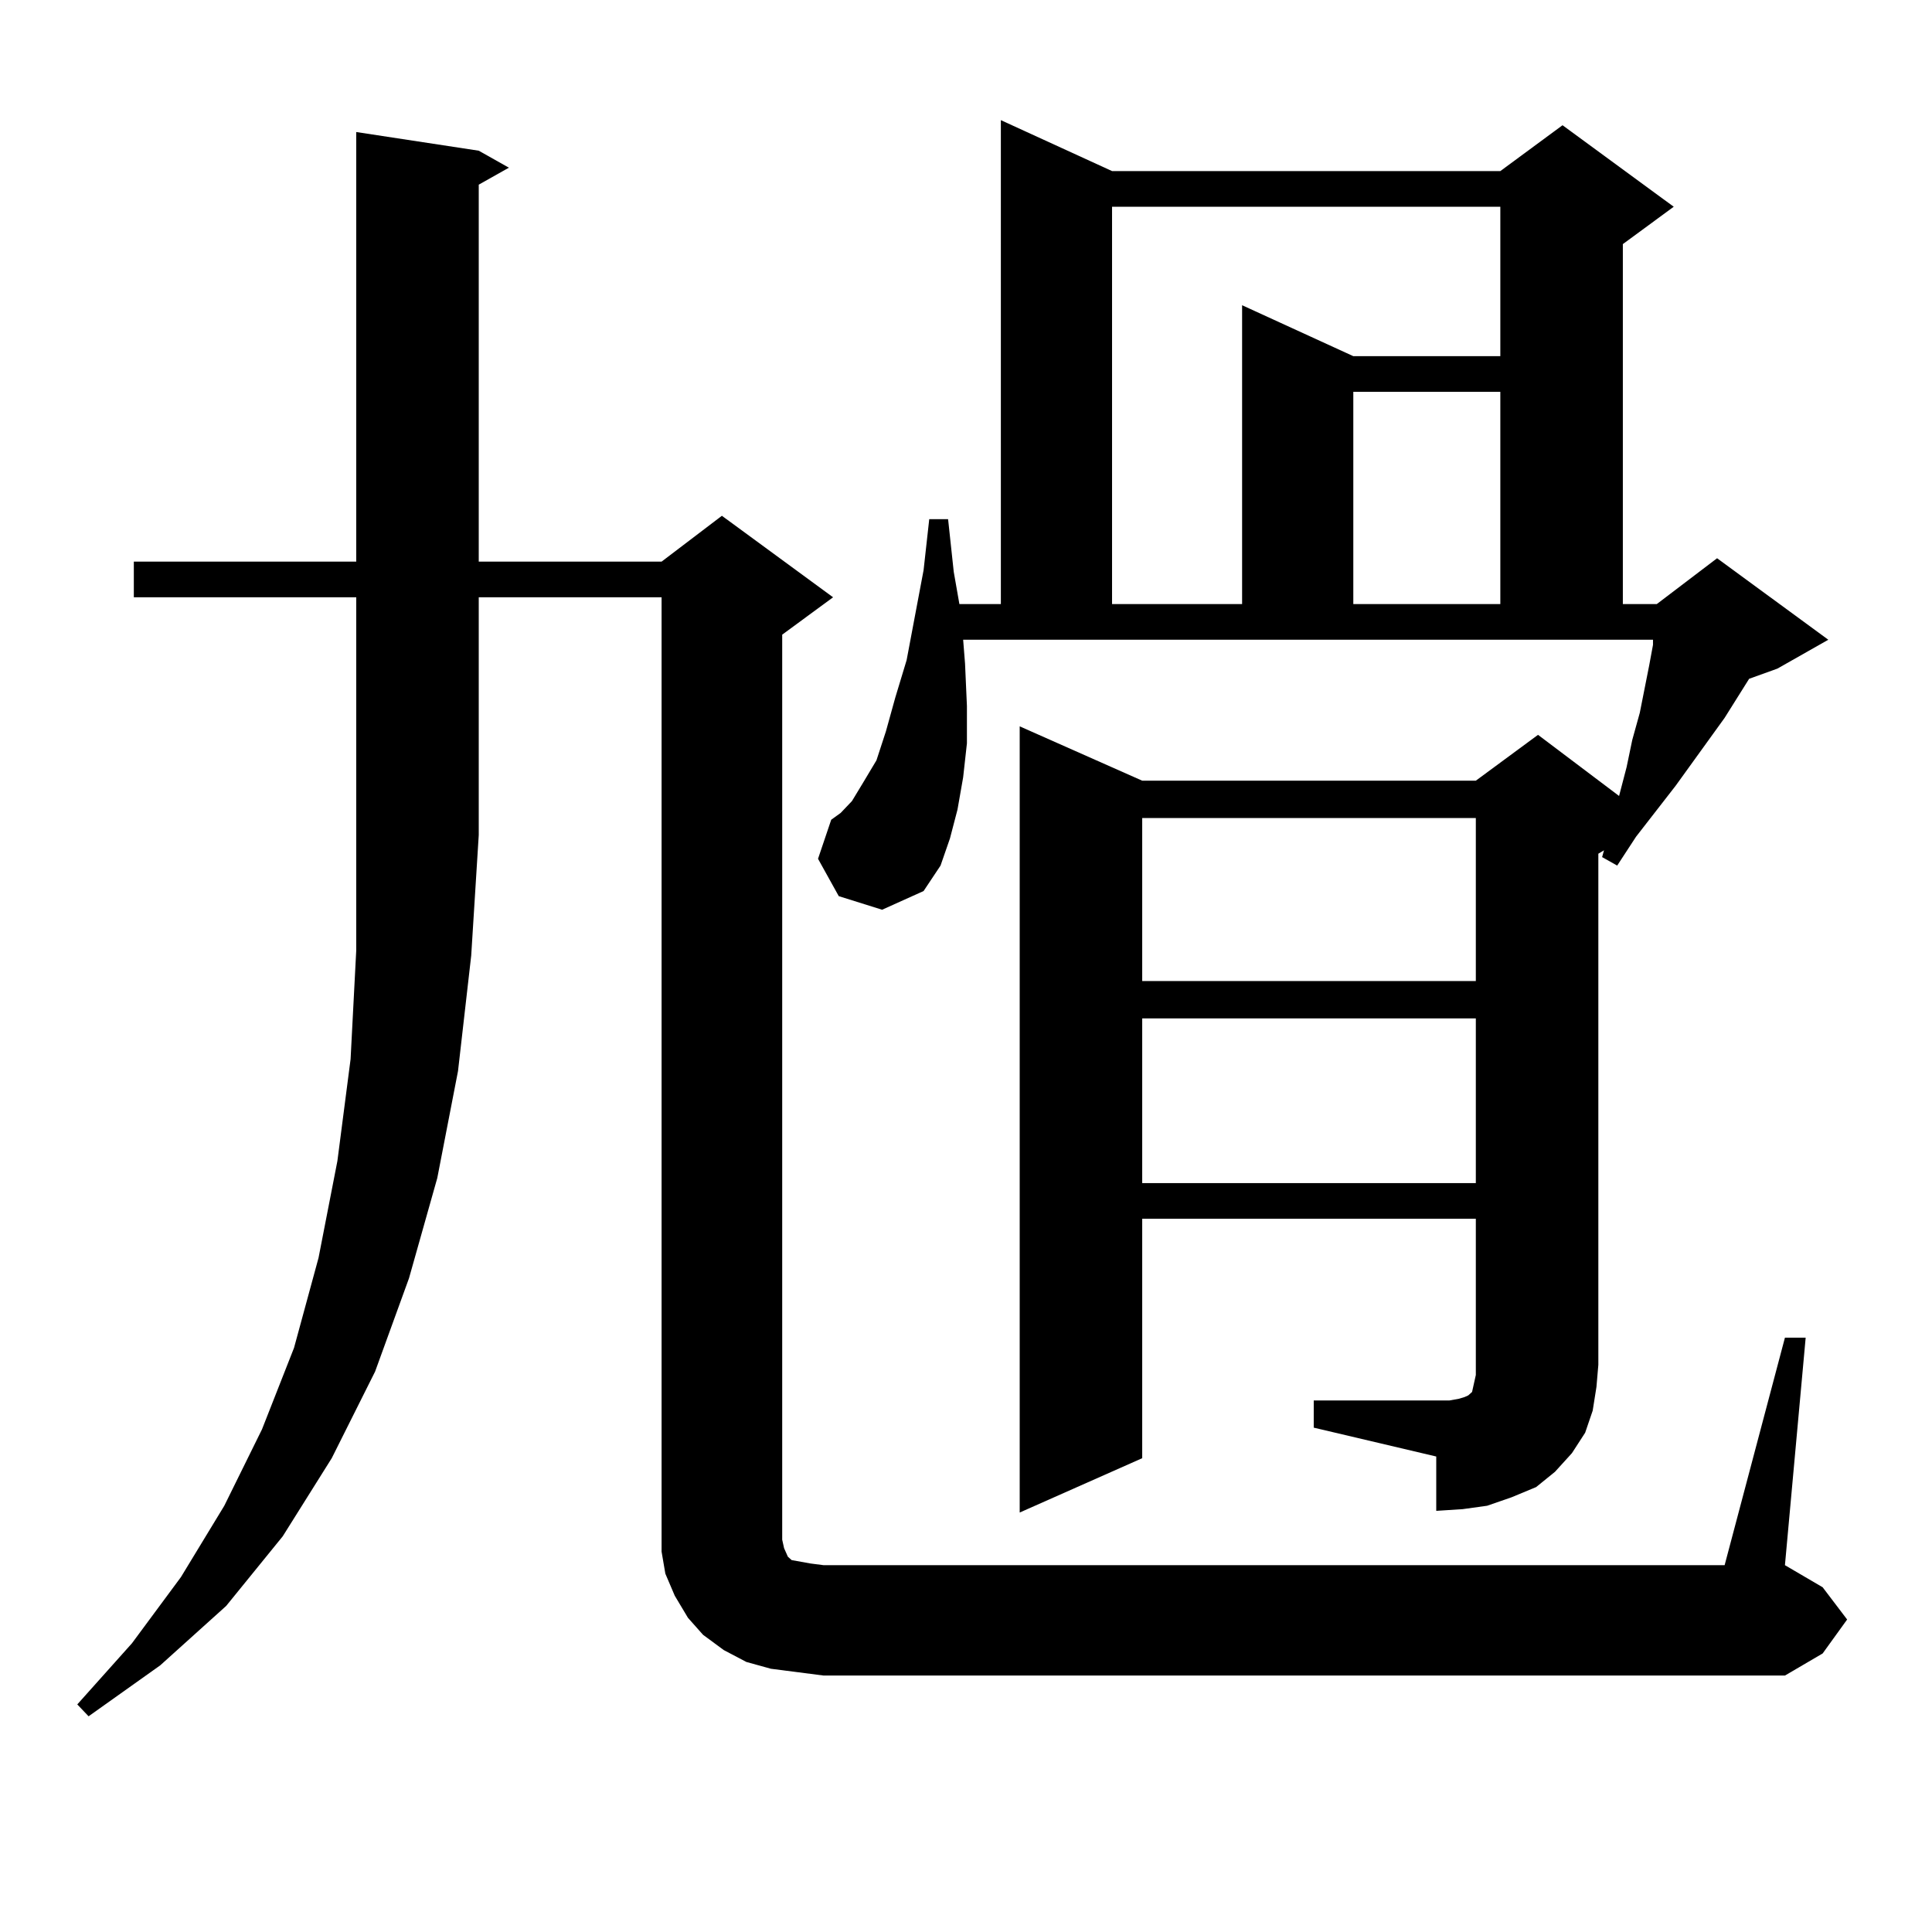
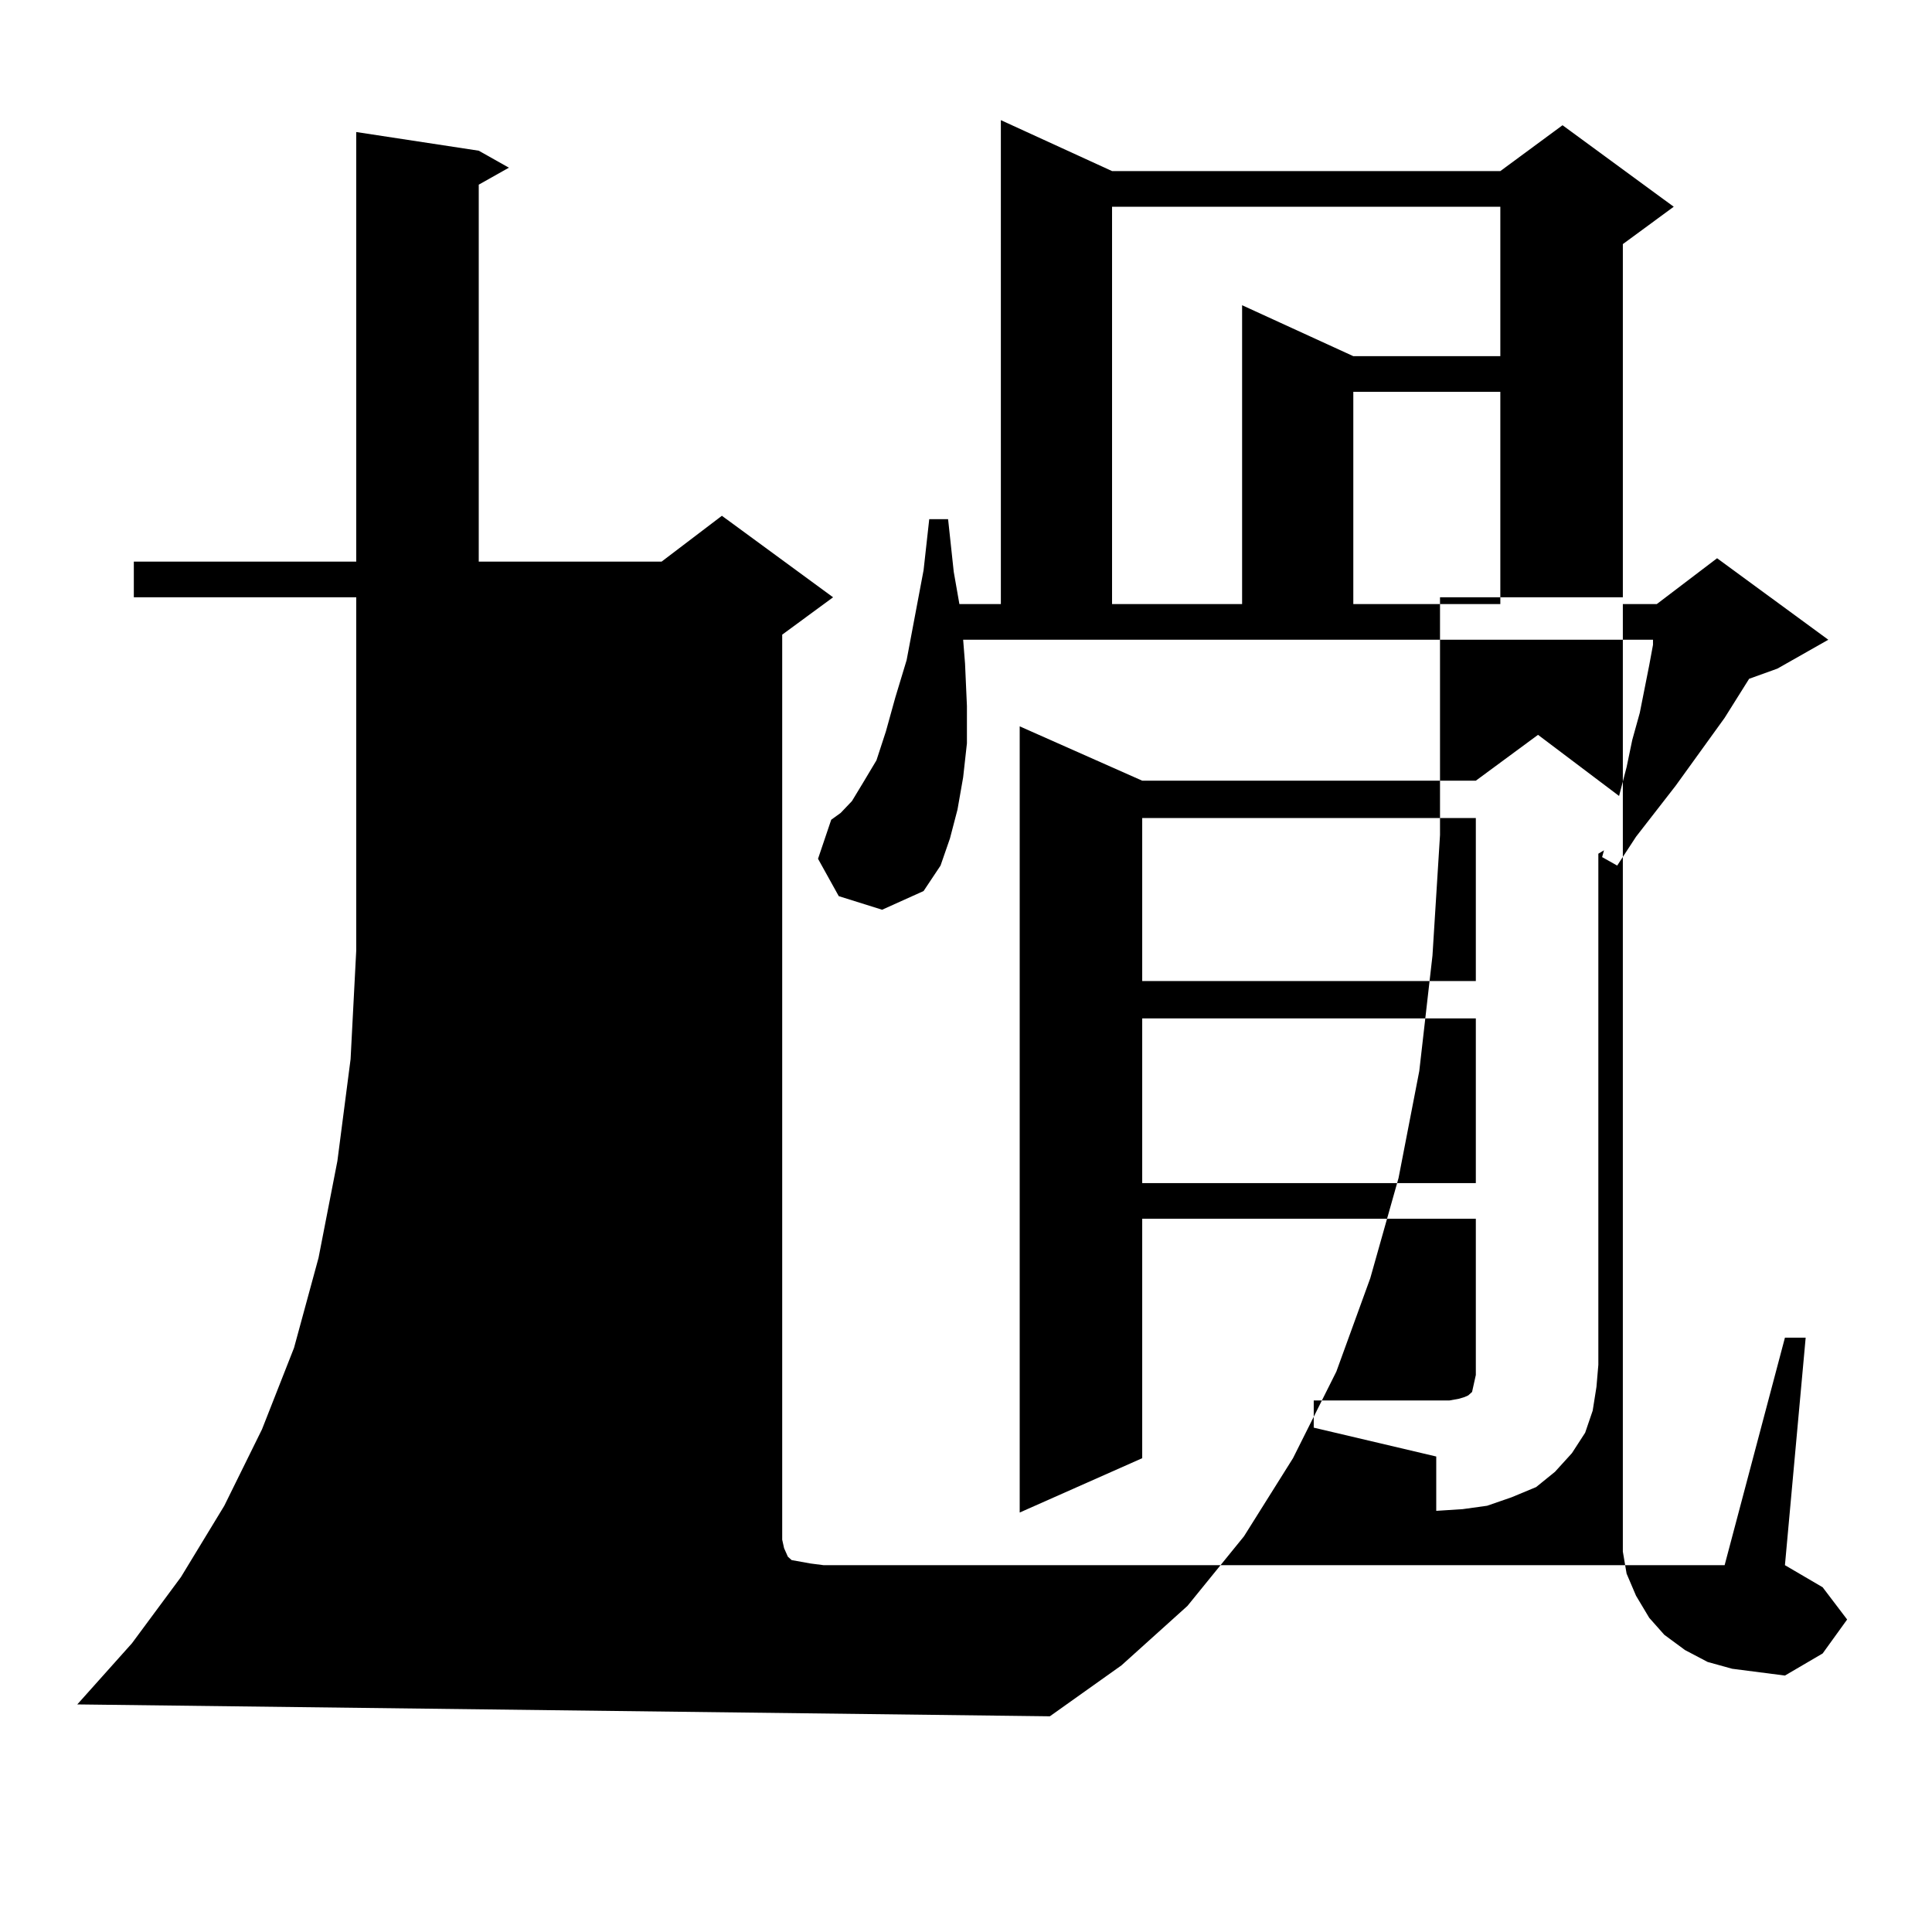
<svg xmlns="http://www.w3.org/2000/svg" version="1.1" id="图层_1" x="0px" y="0px" width="1000px" height="1000px" viewBox="0 0 1000 1000" enable-background="new 0 0 1000 1000" xml:space="preserve">
-   <path d="M69.267,309.156v-18.457h115.119V68.336l63.413,9.668l15.609,8.789l-15.609,8.789v195.117h94.632l31.219-23.73l57.56,42.188  l-26.341,19.336v468.457l0.976,4.395l1.951,4.395l1.951,1.758l4.878,0.879l4.878,0.879l6.829,0.879h466.33l31.219-117.773h10.731  L923.88,810.133l19.512,11.426l12.683,16.699l-12.683,17.578l-19.512,11.426H426.332l-13.658-1.758l-13.658-1.758l-12.683-3.516  l-11.707-6.152l-10.731-7.91l-7.805-8.789l-6.829-11.426l-4.878-11.426l-1.951-11.426v-11.426v-482.52h-94.632v123.047  l-3.902,62.402l-6.829,59.766l-10.731,55.371l-14.634,51.855l-17.561,48.34l-22.438,44.824l-25.365,40.43l-29.268,36.035  l-34.146,30.762l-37.072,26.367L40,882.203l28.292-31.641l25.365-34.277l22.438-36.914l19.512-39.551l16.585-42.188l12.683-46.582  l9.756-50.098l6.829-52.734l2.927-56.25v-59.766V309.156H69.267z M679.984,724.879h63.413h6.829l4.878-0.879l2.927-0.879  l1.951-0.879l1.951-1.758l0.976-4.395l0.976-4.395v-80.859H591.206v123.926l-63.413,28.125V375.953l63.413,28.125h172.679  l32.194-23.73l41.95,31.641l3.902-14.941l2.927-14.063l3.902-14.063l4.878-24.609l1.951-10.547v-2.637H498.525l0.976,12.305  l0.976,21.973v19.336l-1.951,17.578l-2.927,16.699l-3.902,14.941l-4.878,14.063l-8.78,13.184l-21.463,9.668l-22.438-7.031  l-10.731-19.336l6.829-20.215l4.878-3.516l5.854-6.152l5.854-9.668l6.829-11.426l4.878-14.941l4.878-17.578l5.854-19.336  l8.78-46.582l2.927-26.367h9.756l2.927,27.246l2.927,16.699h21.463V62.184l57.56,26.367h200.971l32.194-23.73l57.56,42.188  l-26.341,19.336v186.328h17.561l31.219-23.73l57.56,42.188l-26.341,14.941l-14.634,5.273l-12.683,20.215l-25.365,35.156  l-20.487,26.367l-9.756,14.941l-7.805-4.395l0.976-3.516l-2.927,1.758v264.551l-0.976,11.426l-1.951,12.305l-3.902,11.426  l-6.829,10.547l-8.78,9.668l-9.756,7.91l-12.683,5.273l-12.683,4.395l-12.683,1.758l-13.658,0.879v-28.125l-63.413-14.941V724.879z   M575.596,107.008v205.664h67.315V157.984l57.56,26.367h76.096v-77.344H575.596z M591.206,423.414v84.375h172.679v-84.375H591.206z   M591.206,527.125v85.254h172.679v-85.254H591.206z M700.471,202.809v109.863h76.096V202.809H700.471z" />
+   <path d="M69.267,309.156v-18.457h115.119V68.336l63.413,9.668l15.609,8.789l-15.609,8.789v195.117h94.632l31.219-23.73l57.56,42.188  l-26.341,19.336v468.457l0.976,4.395l1.951,4.395l1.951,1.758l4.878,0.879l4.878,0.879l6.829,0.879h466.33l31.219-117.773h10.731  L923.88,810.133l19.512,11.426l12.683,16.699l-12.683,17.578l-19.512,11.426l-13.658-1.758l-13.658-1.758l-12.683-3.516  l-11.707-6.152l-10.731-7.91l-7.805-8.789l-6.829-11.426l-4.878-11.426l-1.951-11.426v-11.426v-482.52h-94.632v123.047  l-3.902,62.402l-6.829,59.766l-10.731,55.371l-14.634,51.855l-17.561,48.34l-22.438,44.824l-25.365,40.43l-29.268,36.035  l-34.146,30.762l-37.072,26.367L40,882.203l28.292-31.641l25.365-34.277l22.438-36.914l19.512-39.551l16.585-42.188l12.683-46.582  l9.756-50.098l6.829-52.734l2.927-56.25v-59.766V309.156H69.267z M679.984,724.879h63.413h6.829l4.878-0.879l2.927-0.879  l1.951-0.879l1.951-1.758l0.976-4.395l0.976-4.395v-80.859H591.206v123.926l-63.413,28.125V375.953l63.413,28.125h172.679  l32.194-23.73l41.95,31.641l3.902-14.941l2.927-14.063l3.902-14.063l4.878-24.609l1.951-10.547v-2.637H498.525l0.976,12.305  l0.976,21.973v19.336l-1.951,17.578l-2.927,16.699l-3.902,14.941l-4.878,14.063l-8.78,13.184l-21.463,9.668l-22.438-7.031  l-10.731-19.336l6.829-20.215l4.878-3.516l5.854-6.152l5.854-9.668l6.829-11.426l4.878-14.941l4.878-17.578l5.854-19.336  l8.78-46.582l2.927-26.367h9.756l2.927,27.246l2.927,16.699h21.463V62.184l57.56,26.367h200.971l32.194-23.73l57.56,42.188  l-26.341,19.336v186.328h17.561l31.219-23.73l57.56,42.188l-26.341,14.941l-14.634,5.273l-12.683,20.215l-25.365,35.156  l-20.487,26.367l-9.756,14.941l-7.805-4.395l0.976-3.516l-2.927,1.758v264.551l-0.976,11.426l-1.951,12.305l-3.902,11.426  l-6.829,10.547l-8.78,9.668l-9.756,7.91l-12.683,5.273l-12.683,4.395l-12.683,1.758l-13.658,0.879v-28.125l-63.413-14.941V724.879z   M575.596,107.008v205.664h67.315V157.984l57.56,26.367h76.096v-77.344H575.596z M591.206,423.414v84.375h172.679v-84.375H591.206z   M591.206,527.125v85.254h172.679v-85.254H591.206z M700.471,202.809v109.863h76.096V202.809H700.471z" />
</svg>